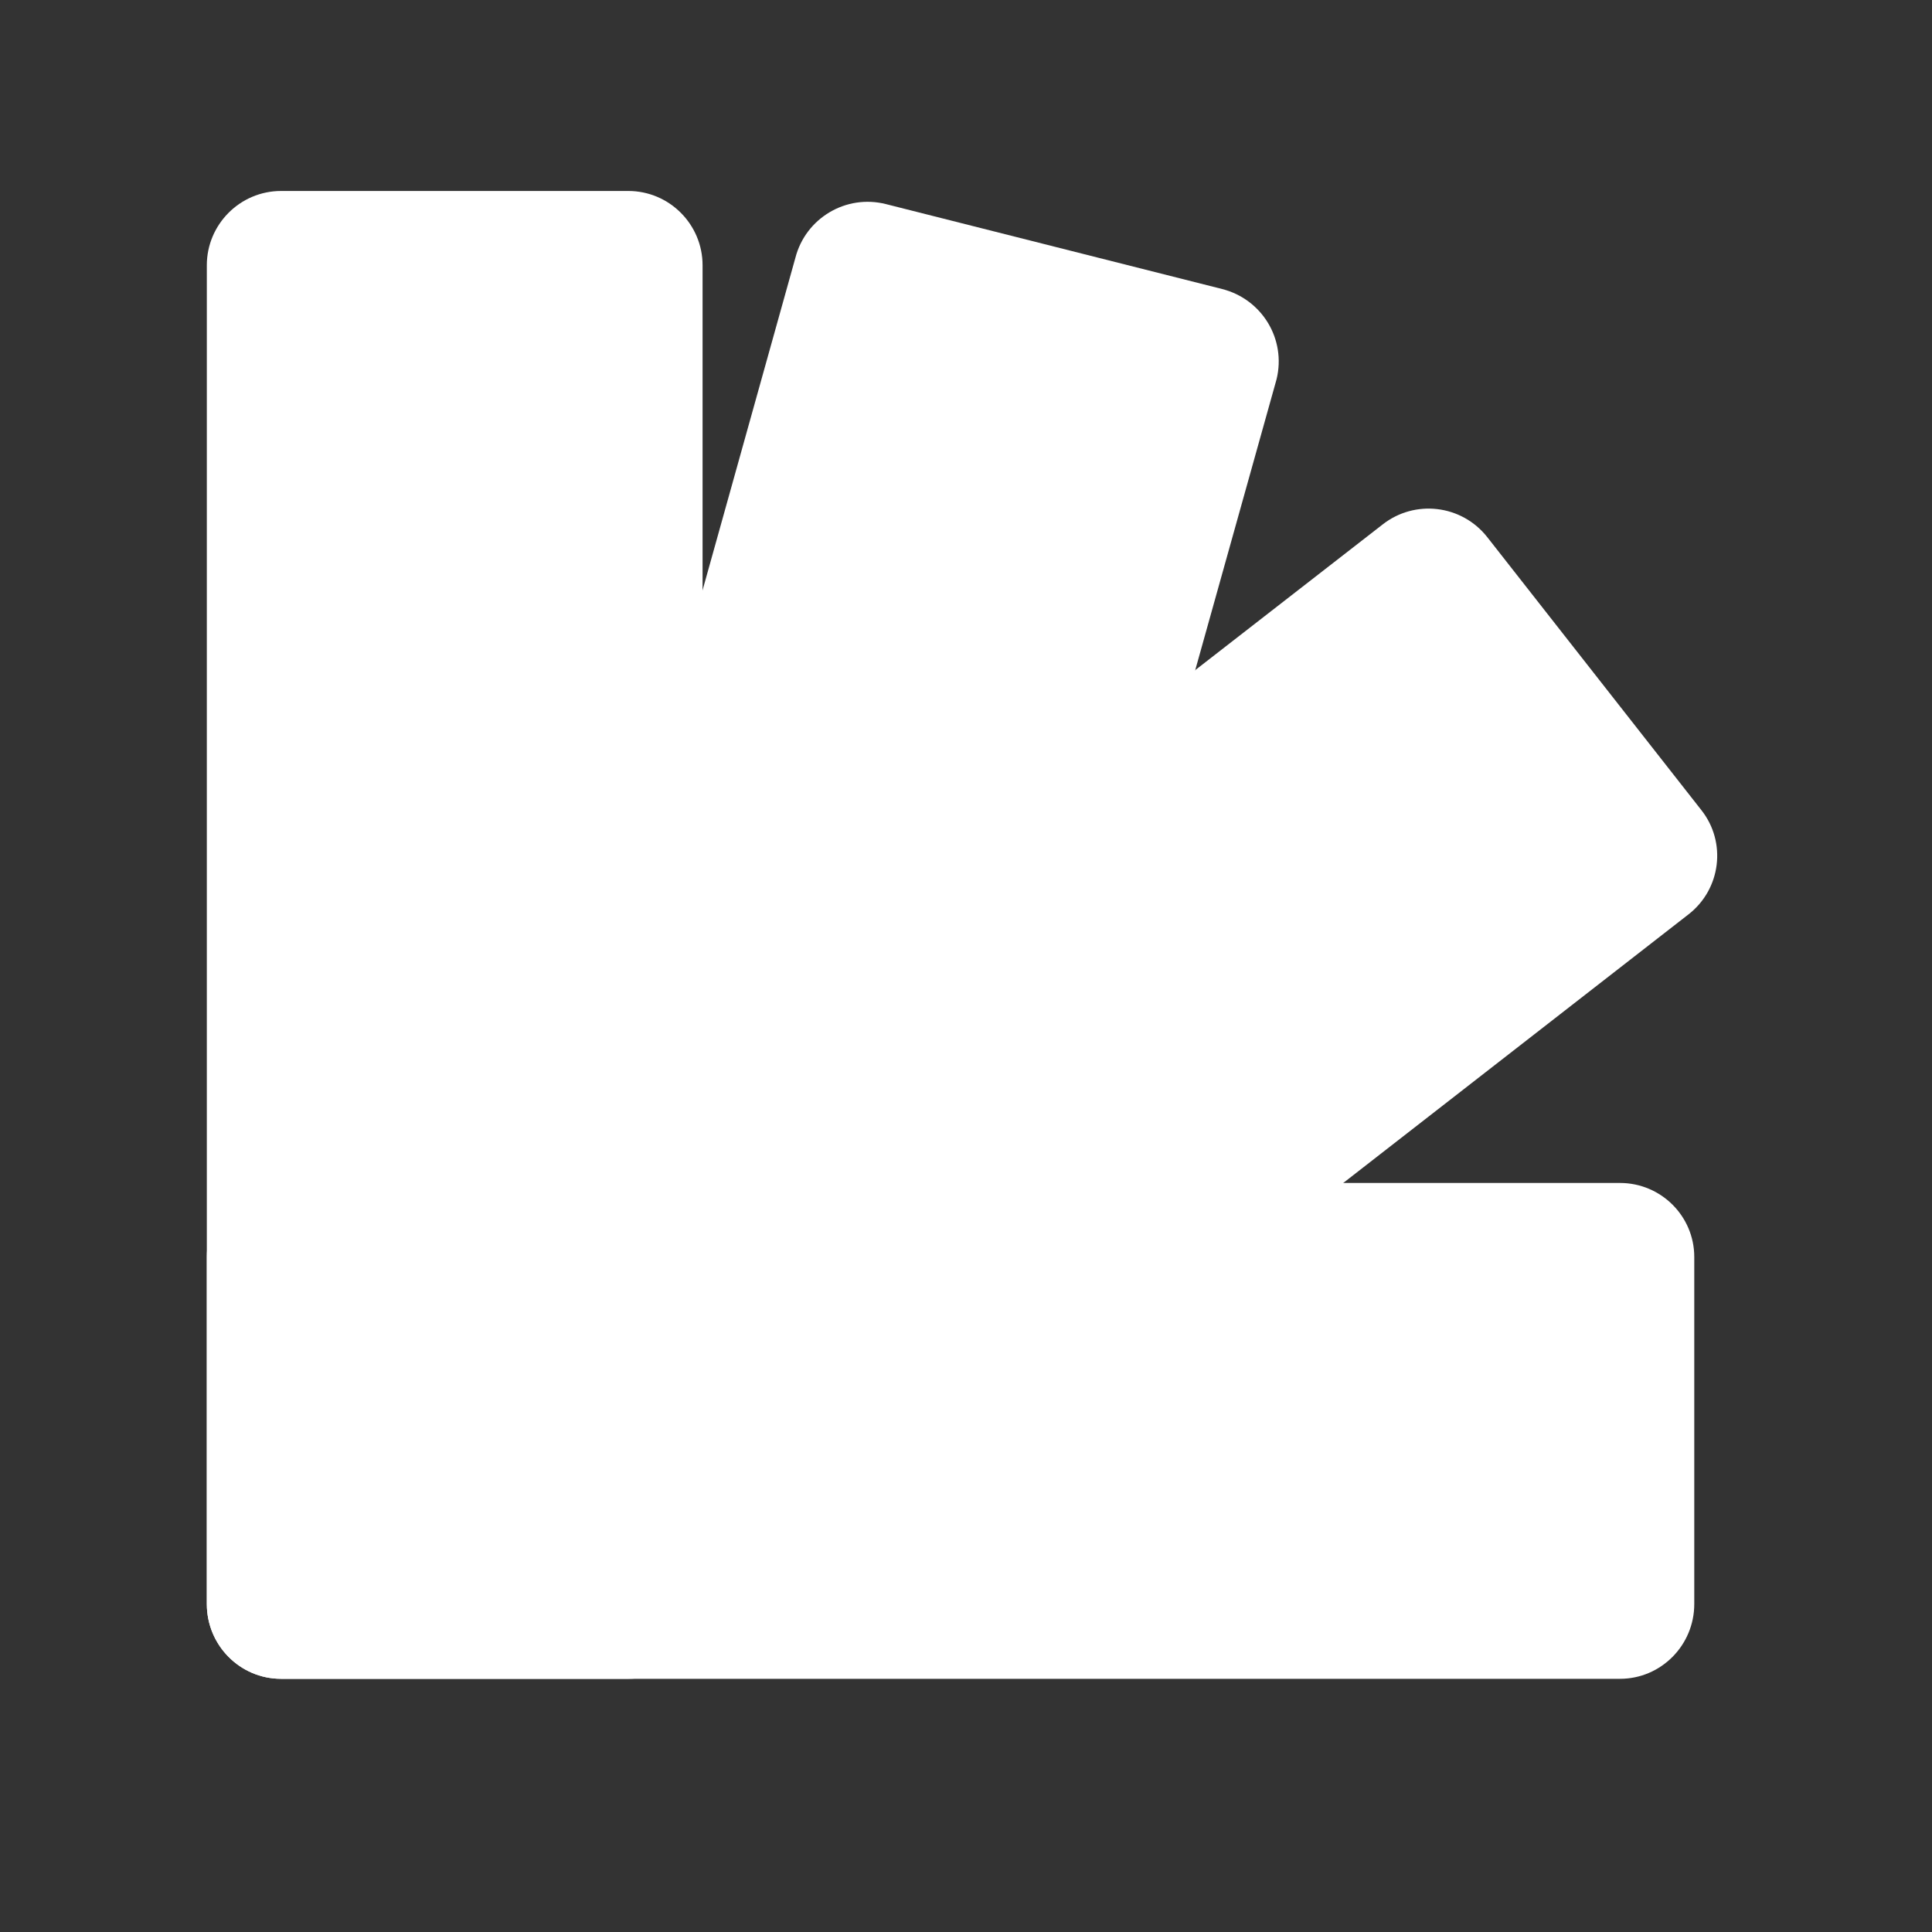
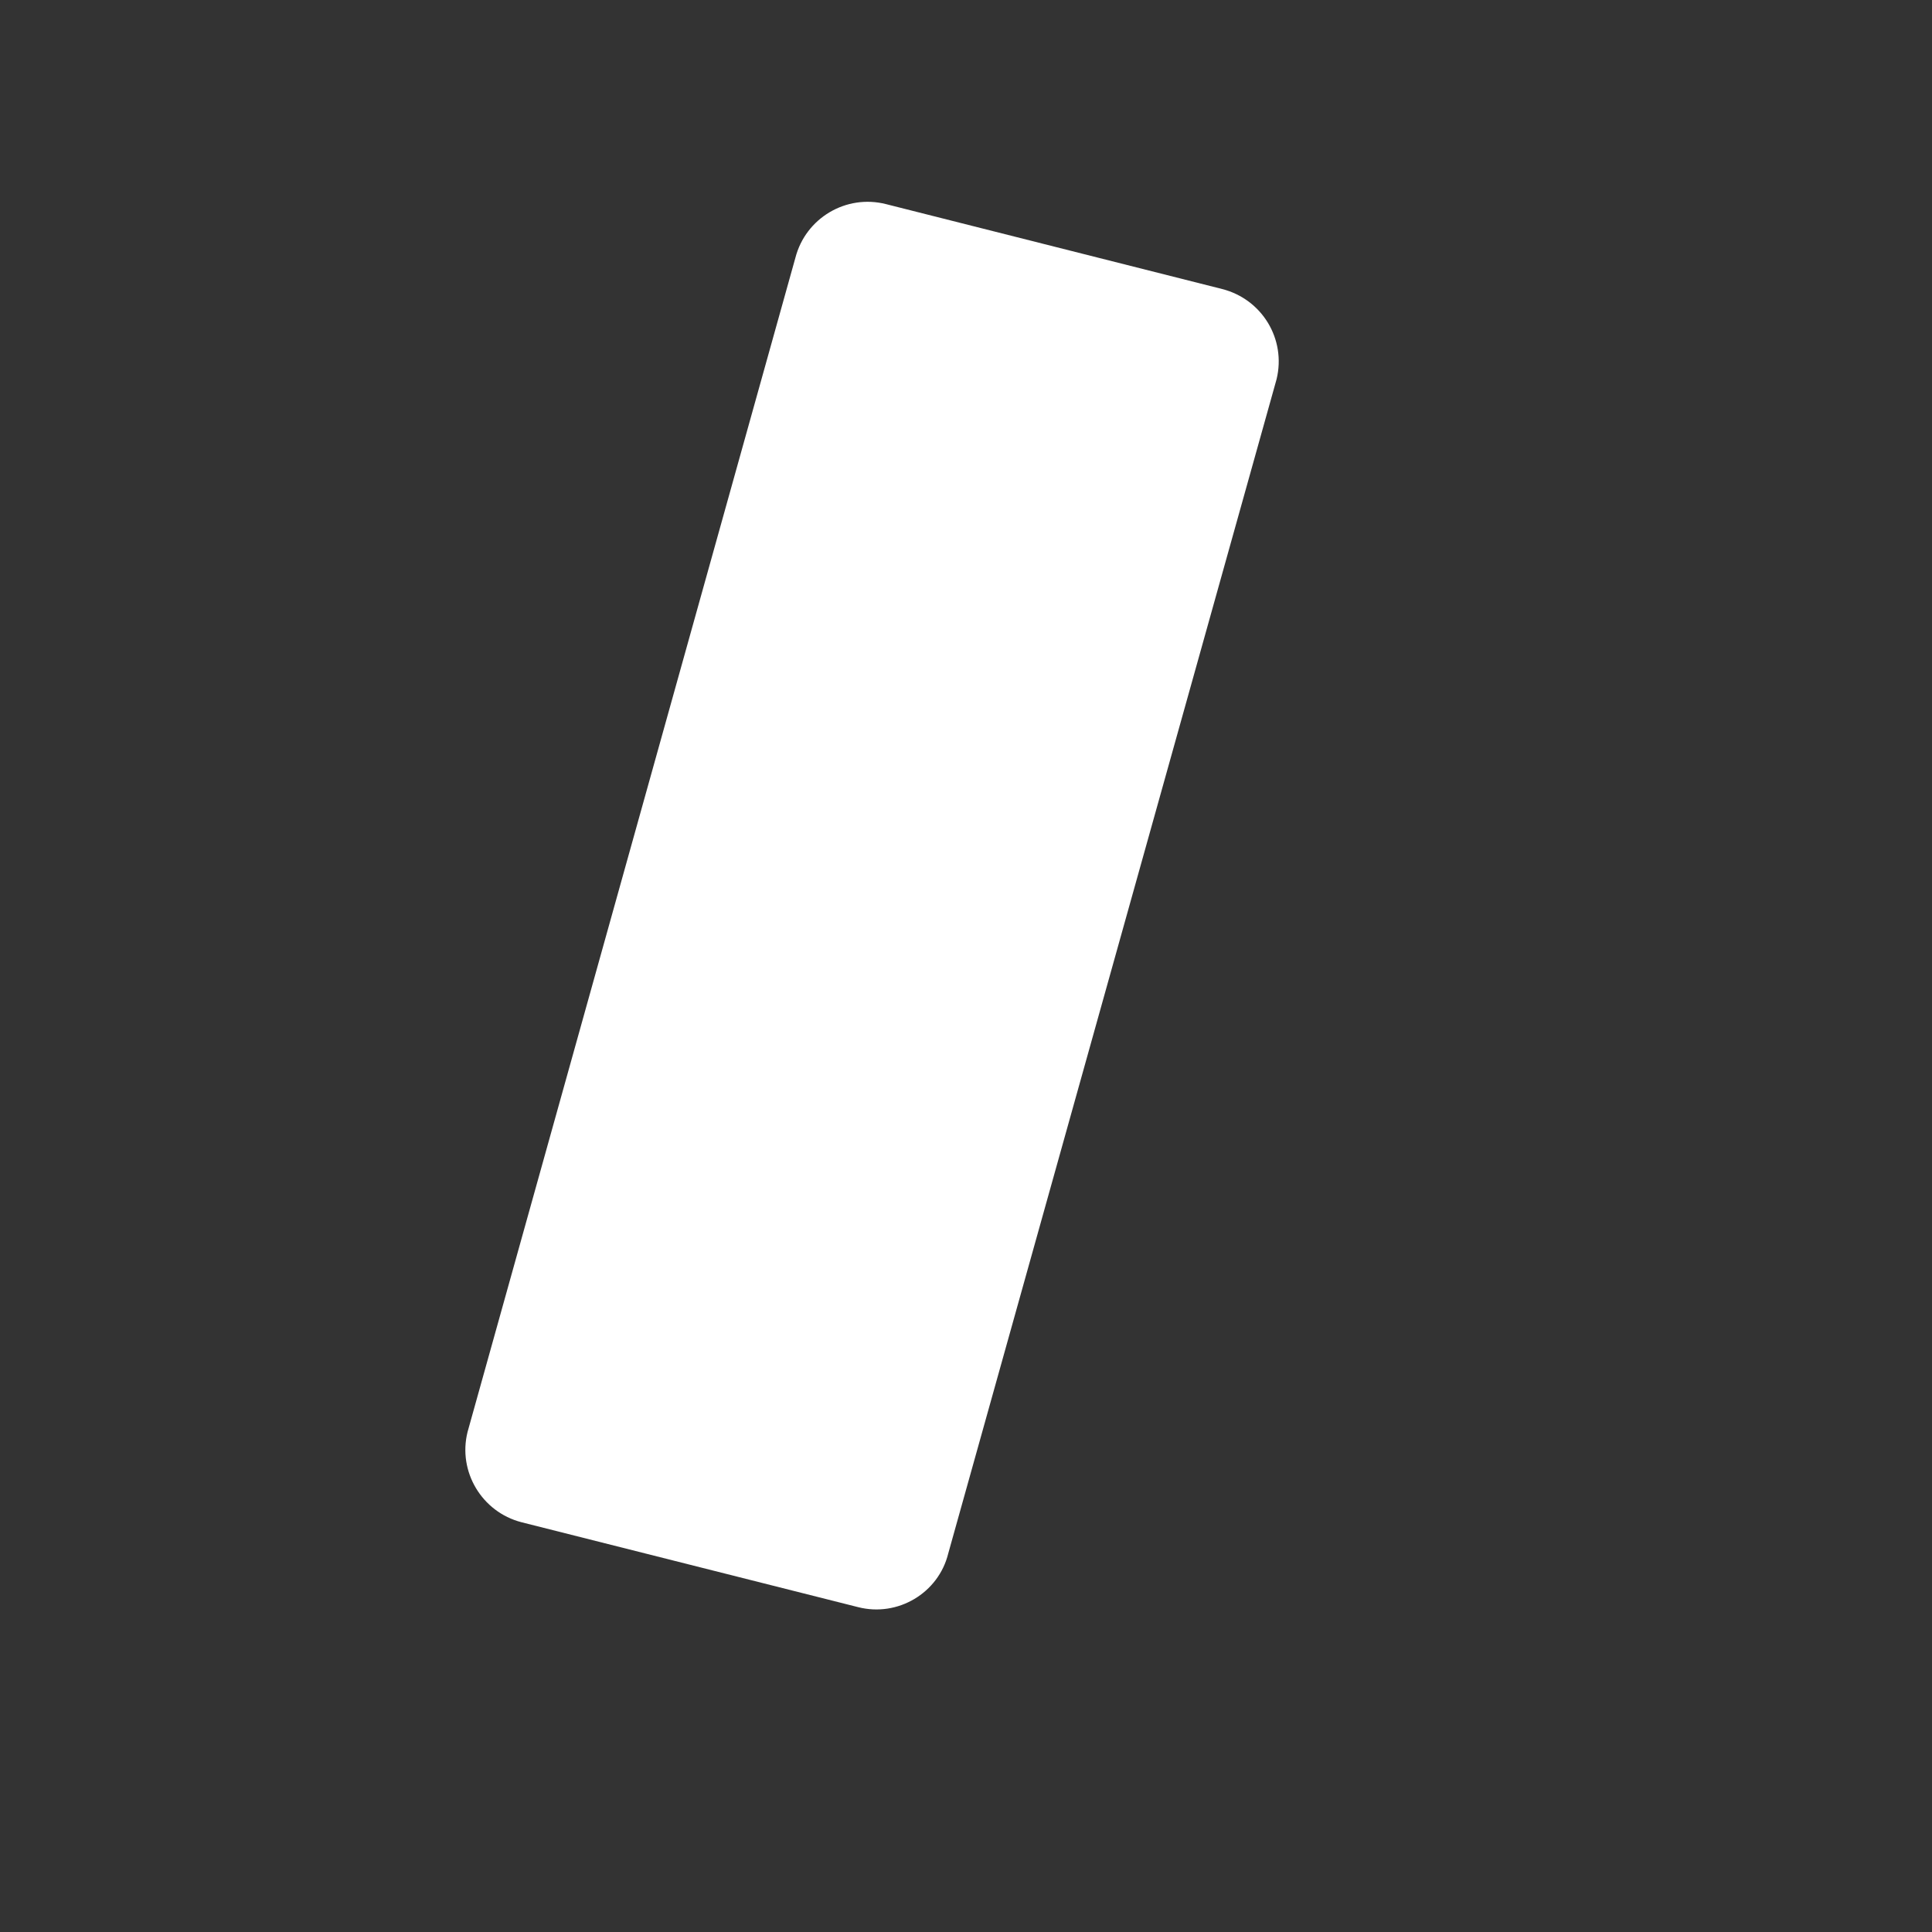
<svg xmlns="http://www.w3.org/2000/svg" width="20px" height="20px" viewBox="0 0 20 20" version="1.1">
  <rect x="0" y="0" width="20" height="20" fill="#333333" stroke="none" />
  <defs>
    <clipPath id="clip1">
-       <path d="M 2.129 12 L 18 12 L 18 17.418 L 2.129 17.418 Z M 2.129 12 " />
-     </clipPath>
+       </clipPath>
    <clipPath id="clip2">
-       <path d="M 2.129 1.934 L 7.332 1.934 L 7.332 17.418 L 2.129 17.418 Z M 2.129 1.934 " />
-     </clipPath>
+       </clipPath>
  </defs>
  <g id="surface1">
    <path style=" stroke:none;fill-rule:nonzero;fill:rgb(100%,100%,100%);fill-opacity:1;" d="M 9.172 2.113 C 8.758 2.008 8.34 2.258 8.234 2.668 L 4.84 14.824 C 4.738 15.234 4.988 15.652 5.398 15.758 L 8.883 16.637 C 9.293 16.742 9.715 16.492 9.816 16.082 L 13.215 3.926 C 13.316 3.512 13.066 3.098 12.652 2.992 Z M 9.172 2.113 " />
-     <path style=" stroke:none;fill-rule:nonzero;fill:rgb(100%,100%,100%);fill-opacity:1;" d="M 15.395 5.559 C 15.129 5.223 14.645 5.168 14.312 5.43 L 4.949 12.707 C 4.617 12.969 4.559 13.453 4.824 13.789 L 7.043 16.613 C 7.305 16.949 7.789 17.004 8.121 16.746 L 17.48 9.465 C 17.816 9.203 17.875 8.719 17.613 8.387 Z M 15.395 5.559 " />
    <g clip-path="url(#clip1)" clip-rule="nonzero">
      <path style=" stroke:none;fill-rule:nonzero;fill:rgb(100%,100%,100%);fill-opacity:1;" d="M 17.539 13.012 C 17.539 12.59 17.195 12.246 16.77 12.246 L 2.91 12.246 C 2.484 12.246 2.141 12.59 2.141 13.012 L 2.141 16.605 C 2.141 17.031 2.484 17.379 2.91 17.379 L 16.77 17.379 C 17.195 17.379 17.539 17.031 17.539 16.605 Z M 17.539 13.012 " />
    </g>
    <g clip-path="url(#clip2)" clip-rule="nonzero">
      <path style=" stroke:none;fill-rule:nonzero;fill:rgb(100%,100%,100%);fill-opacity:1;" d="M 2.91 1.977 C 2.484 1.977 2.141 2.324 2.141 2.746 L 2.141 16.605 C 2.141 17.031 2.484 17.379 2.91 17.379 L 6.504 17.379 C 6.93 17.379 7.273 17.031 7.273 16.605 L 7.273 2.746 C 7.273 2.324 6.93 1.977 6.504 1.977 Z M 2.91 1.977 " />
    </g>
-     <path style=" stroke:none;fill-rule:nonzero;fill:rgb(100%,100%,100%);fill-opacity:1;" d="M 4.707 13.012 C 3.996 13.012 3.426 13.59 3.426 14.297 C 3.426 15.004 3.996 15.582 4.707 15.582 C 5.414 15.582 5.988 15.004 5.988 14.297 C 5.988 13.59 5.414 13.012 4.707 13.012 Z M 4.707 13.012 " />
  </g>
</svg>